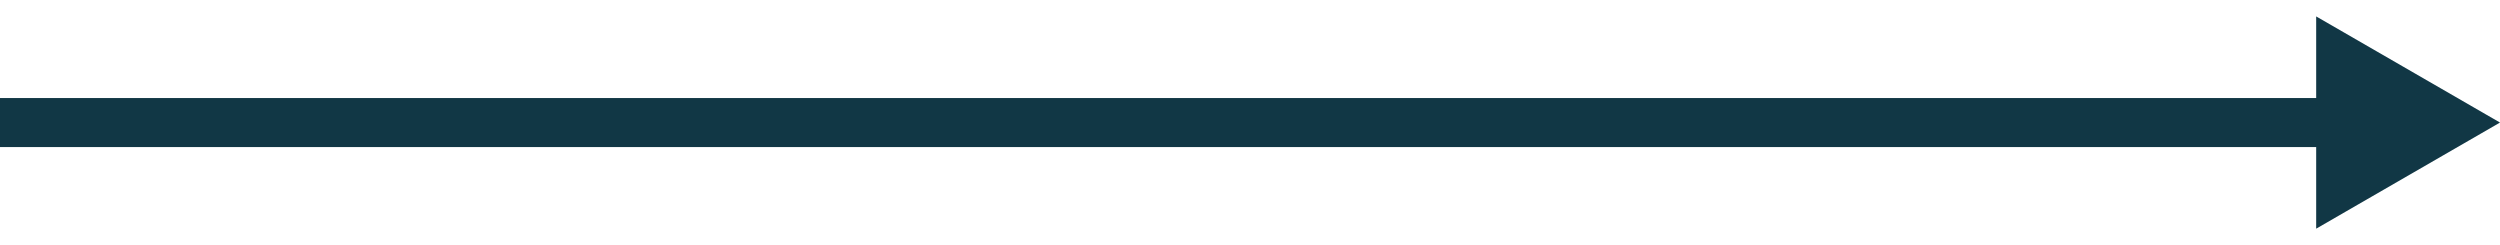
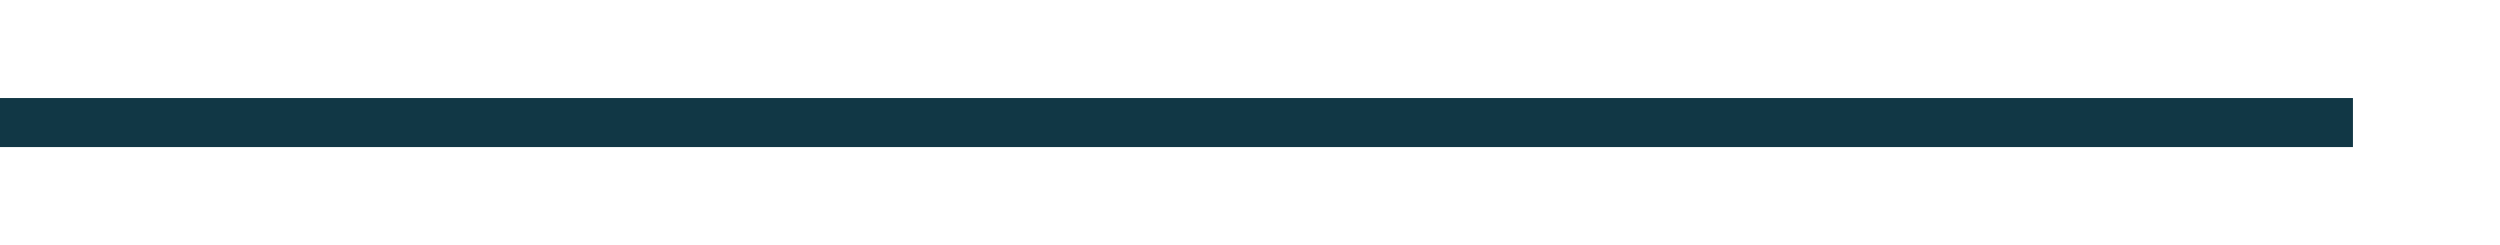
<svg xmlns="http://www.w3.org/2000/svg" width="51" height="5" viewBox="0 0 51 5" fill="none">
  <line x1="4.37114e-08" y1="2.5" x2="48" y2="2.5" stroke="#113745" />
-   <path d="M51 2.5L47.25 4.665L47.25 0.335L51 2.5Z" fill="#113745" />
</svg>